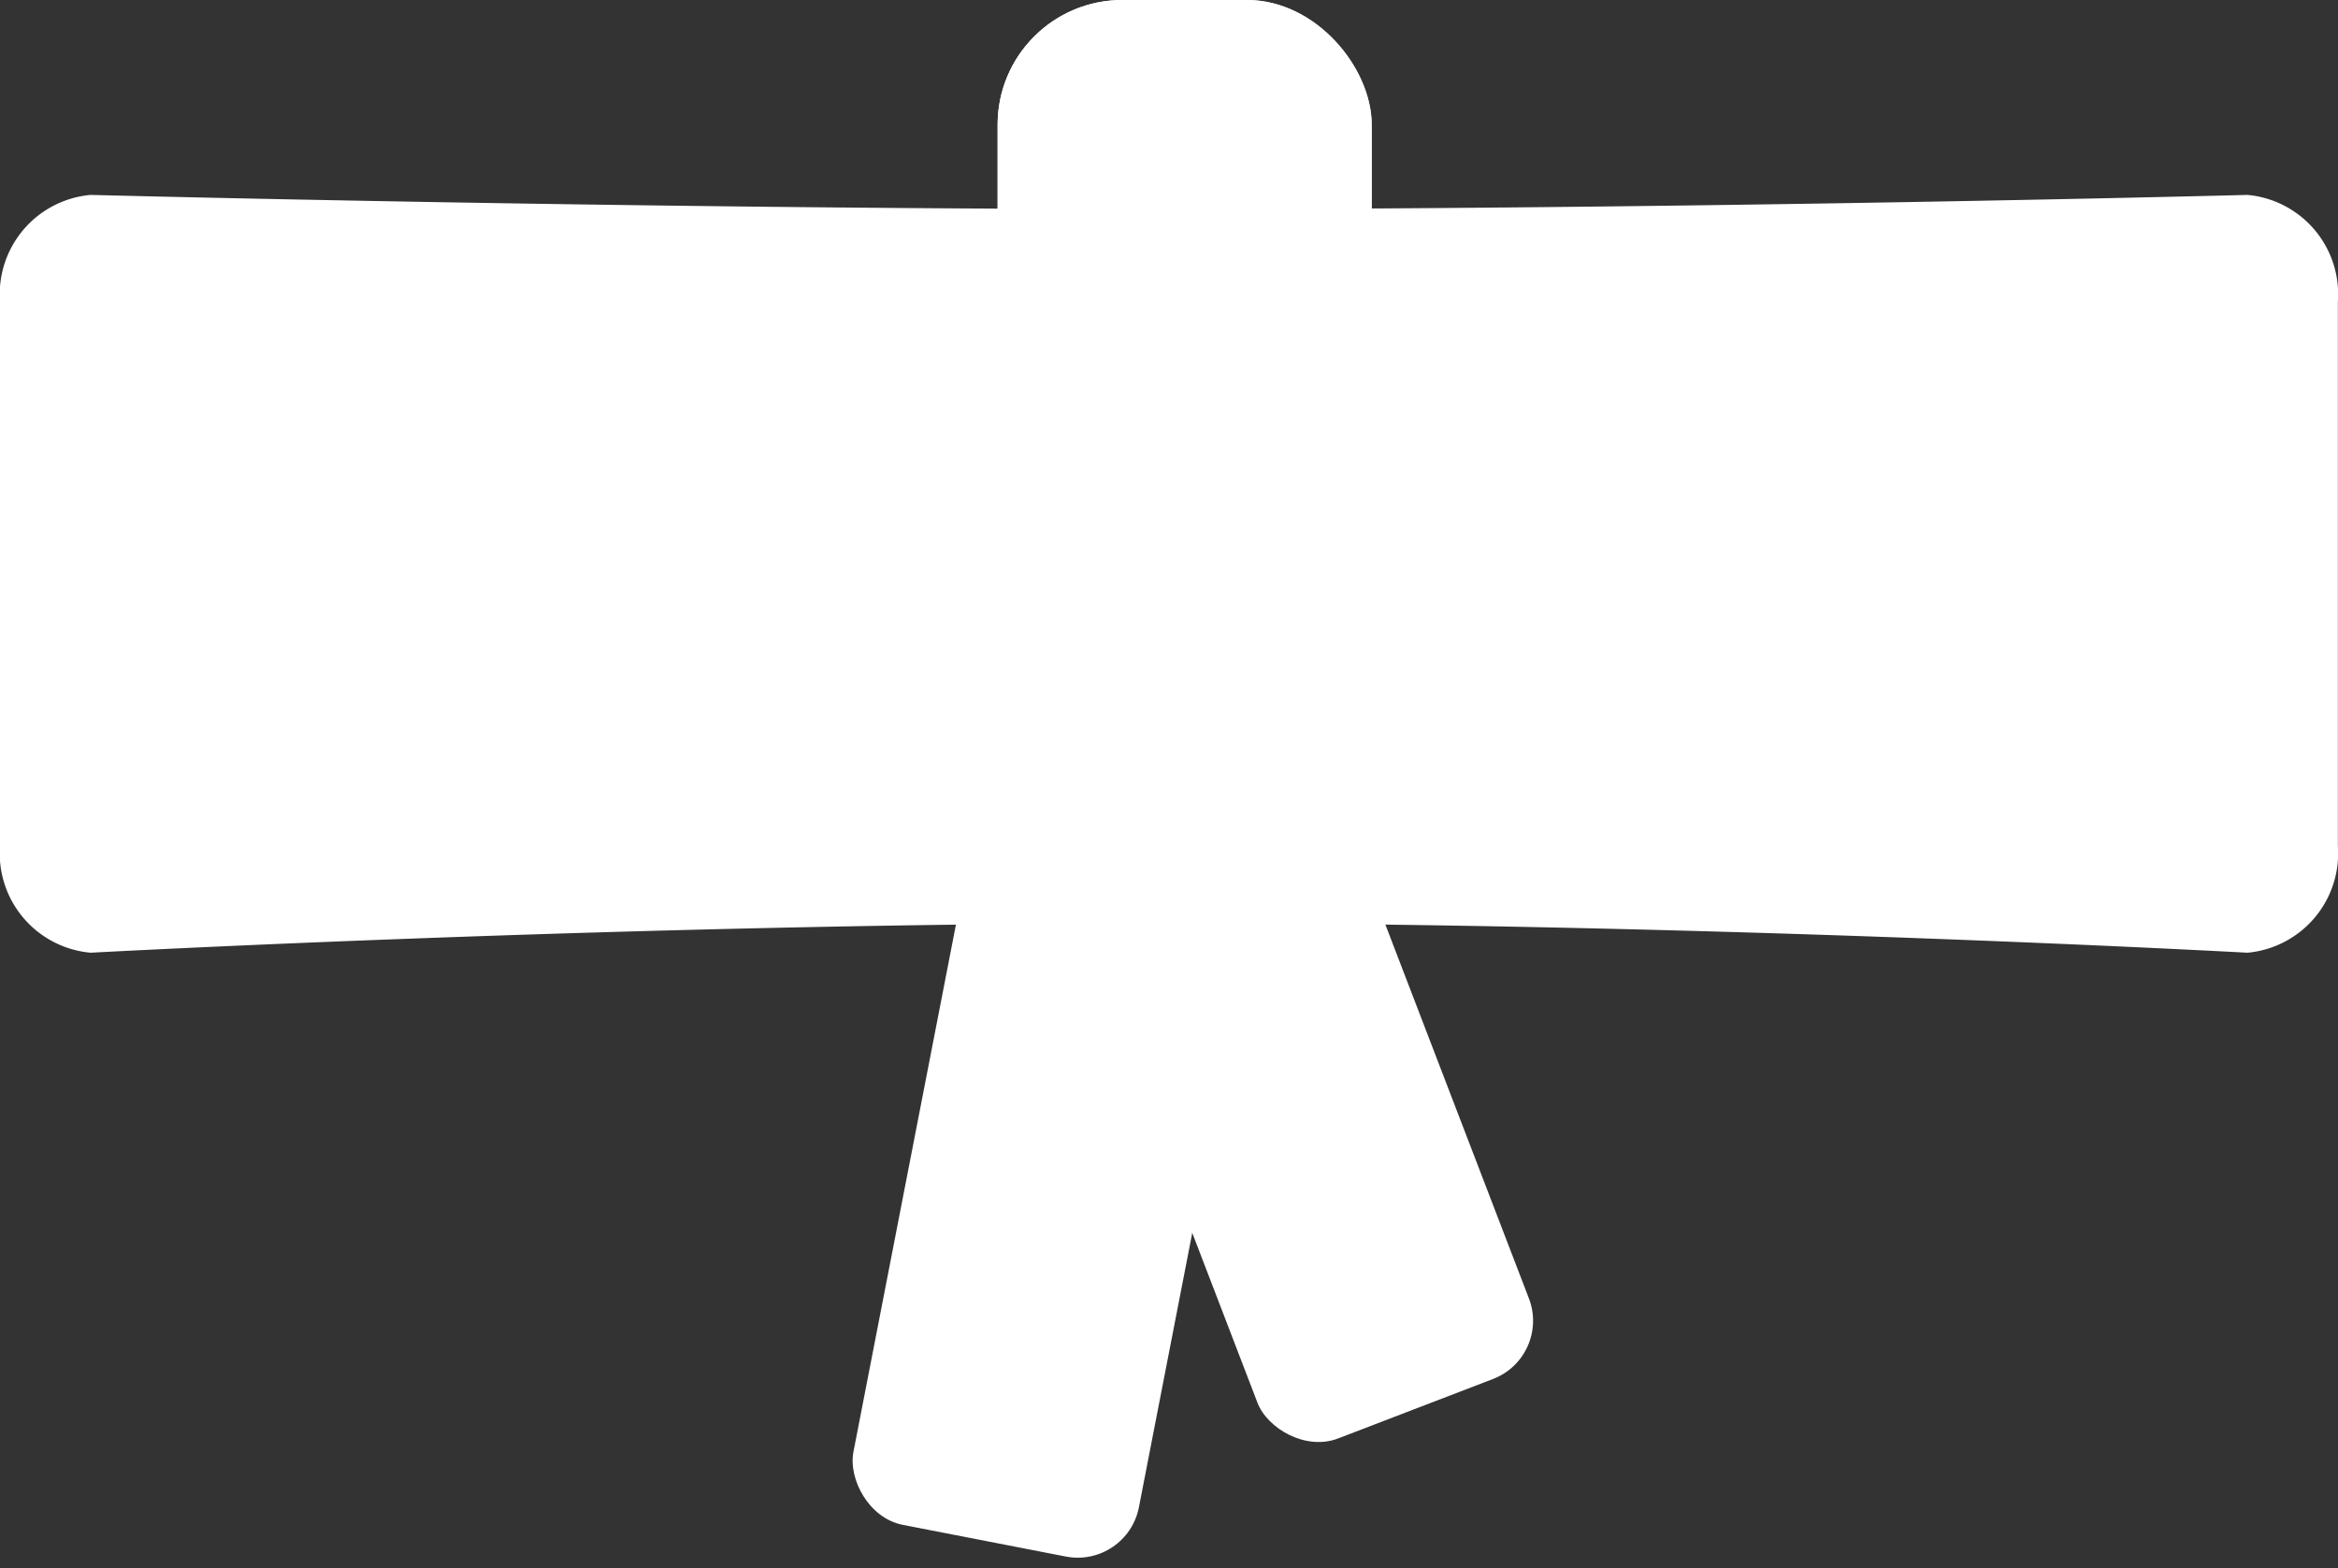
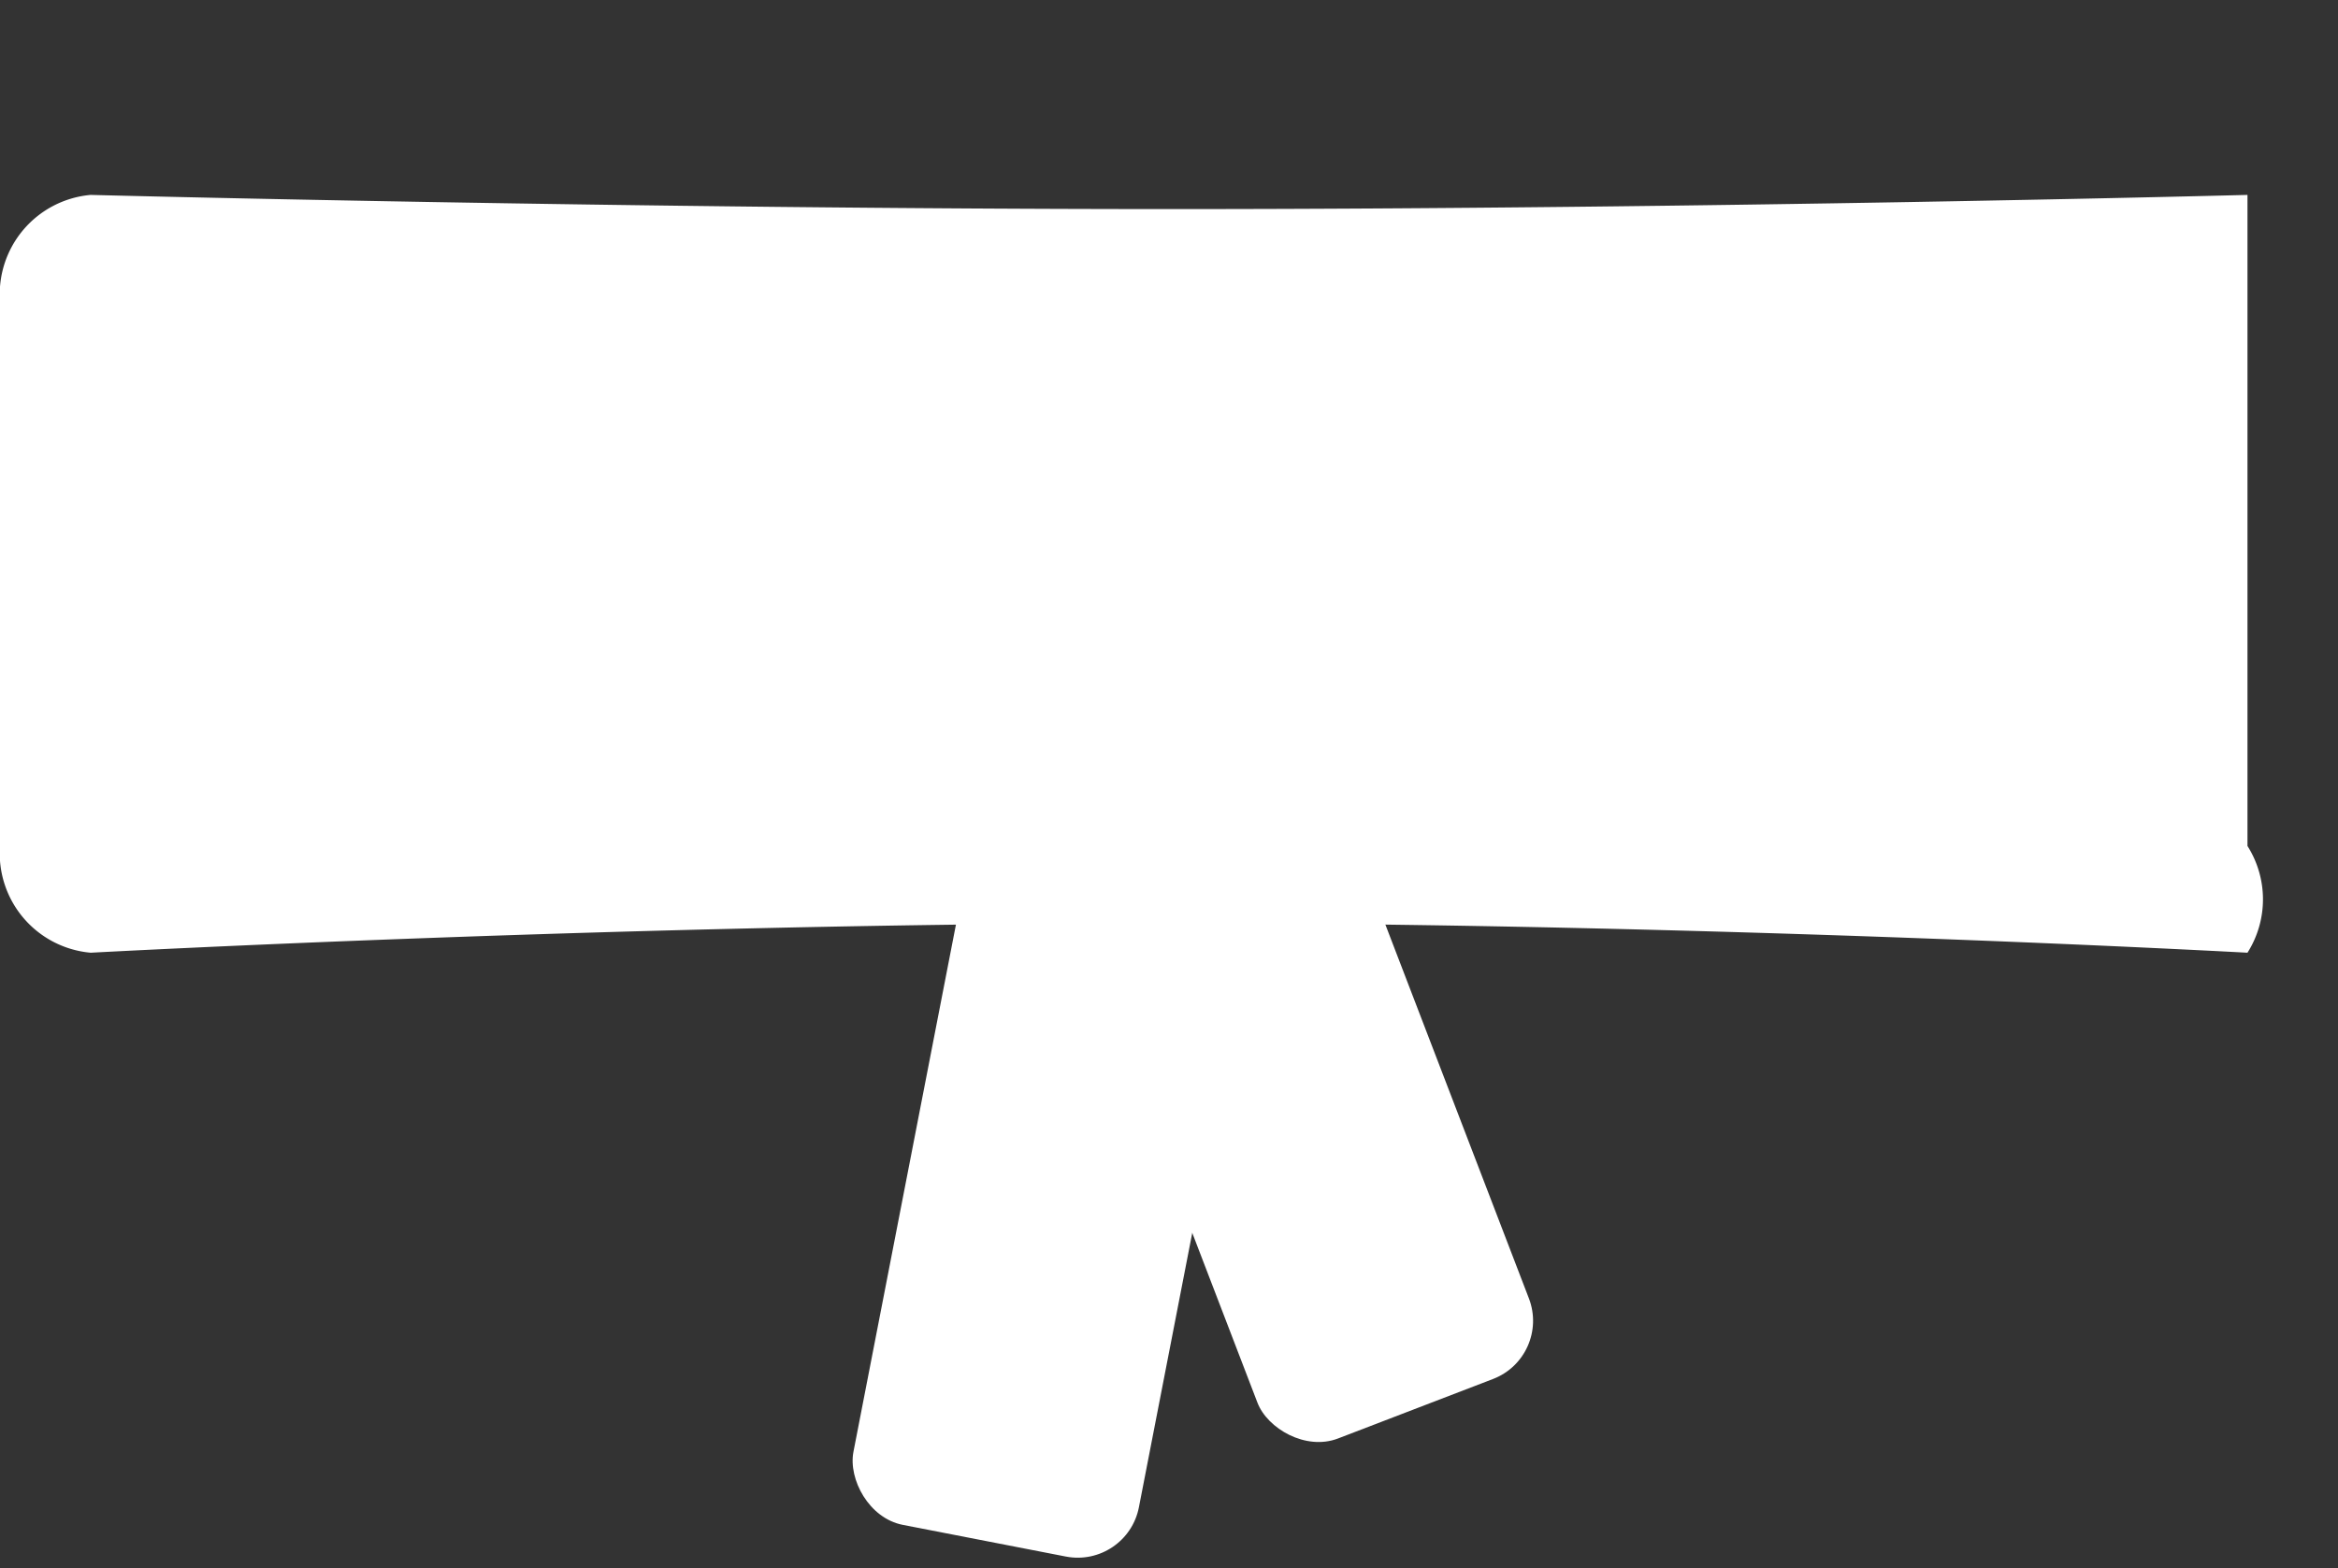
<svg xmlns="http://www.w3.org/2000/svg" width="75.004" height="50.327" viewBox="0 0 75.004 50.327">
  <rect x="0" y="0" width="75.004" height="50.327" fill="#333333" stroke="none" />
  <g id="Gruppe_478" data-name="Gruppe 478" transform="translate(-8155.996 -3870.952)">
    <rect id="Rechteck_828" data-name="Rechteck 828" width="9.329" height="27.569" rx="2" transform="translate(8187.172 3892.088) rotate(-21)" fill="#FFFFFF" />
    <rect id="Rechteck_829" data-name="Rechteck 829" width="9.329" height="27.569" rx="2" transform="translate(8188.254 3892.436) rotate(11)" fill="#FFFFFF" />
-     <path id="Pfad_6342" data-name="Pfad 6342" d="M2.907,0s17.4.455,34.7.455S72.1,0,72.1,0A3.2,3.2,0,0,1,75,3.425V20.891A3.2,3.2,0,0,1,72.1,24.316s-17.192-.947-34.49-.947-34.7.947-34.7.947A3.2,3.2,0,0,1,0,20.891V3.425A3.2,3.2,0,0,1,2.907,0Z" transform="translate(8155.996 3877.206)" fill="#FFFFFF" />
+     <path id="Pfad_6342" data-name="Pfad 6342" d="M2.907,0s17.4.455,34.7.455S72.1,0,72.1,0V20.891A3.2,3.2,0,0,1,72.1,24.316s-17.192-.947-34.49-.947-34.7.947-34.7.947A3.2,3.2,0,0,1,0,20.891V3.425A3.2,3.2,0,0,1,2.907,0Z" transform="translate(8155.996 3877.206)" fill="#FFFFFF" />
    <g id="Rechteck_827" data-name="Rechteck 827" transform="translate(8188 3870.952)" fill="#FFFFFF" stroke="#FFFFFF" stroke-width="1">
-       <rect width="12" height="36" rx="4" stroke="none" />
-       <rect x="0.5" y="0.5" width="11" height="35" rx="3.5" fill="none" />
-     </g>
+       </g>
  </g>
</svg>